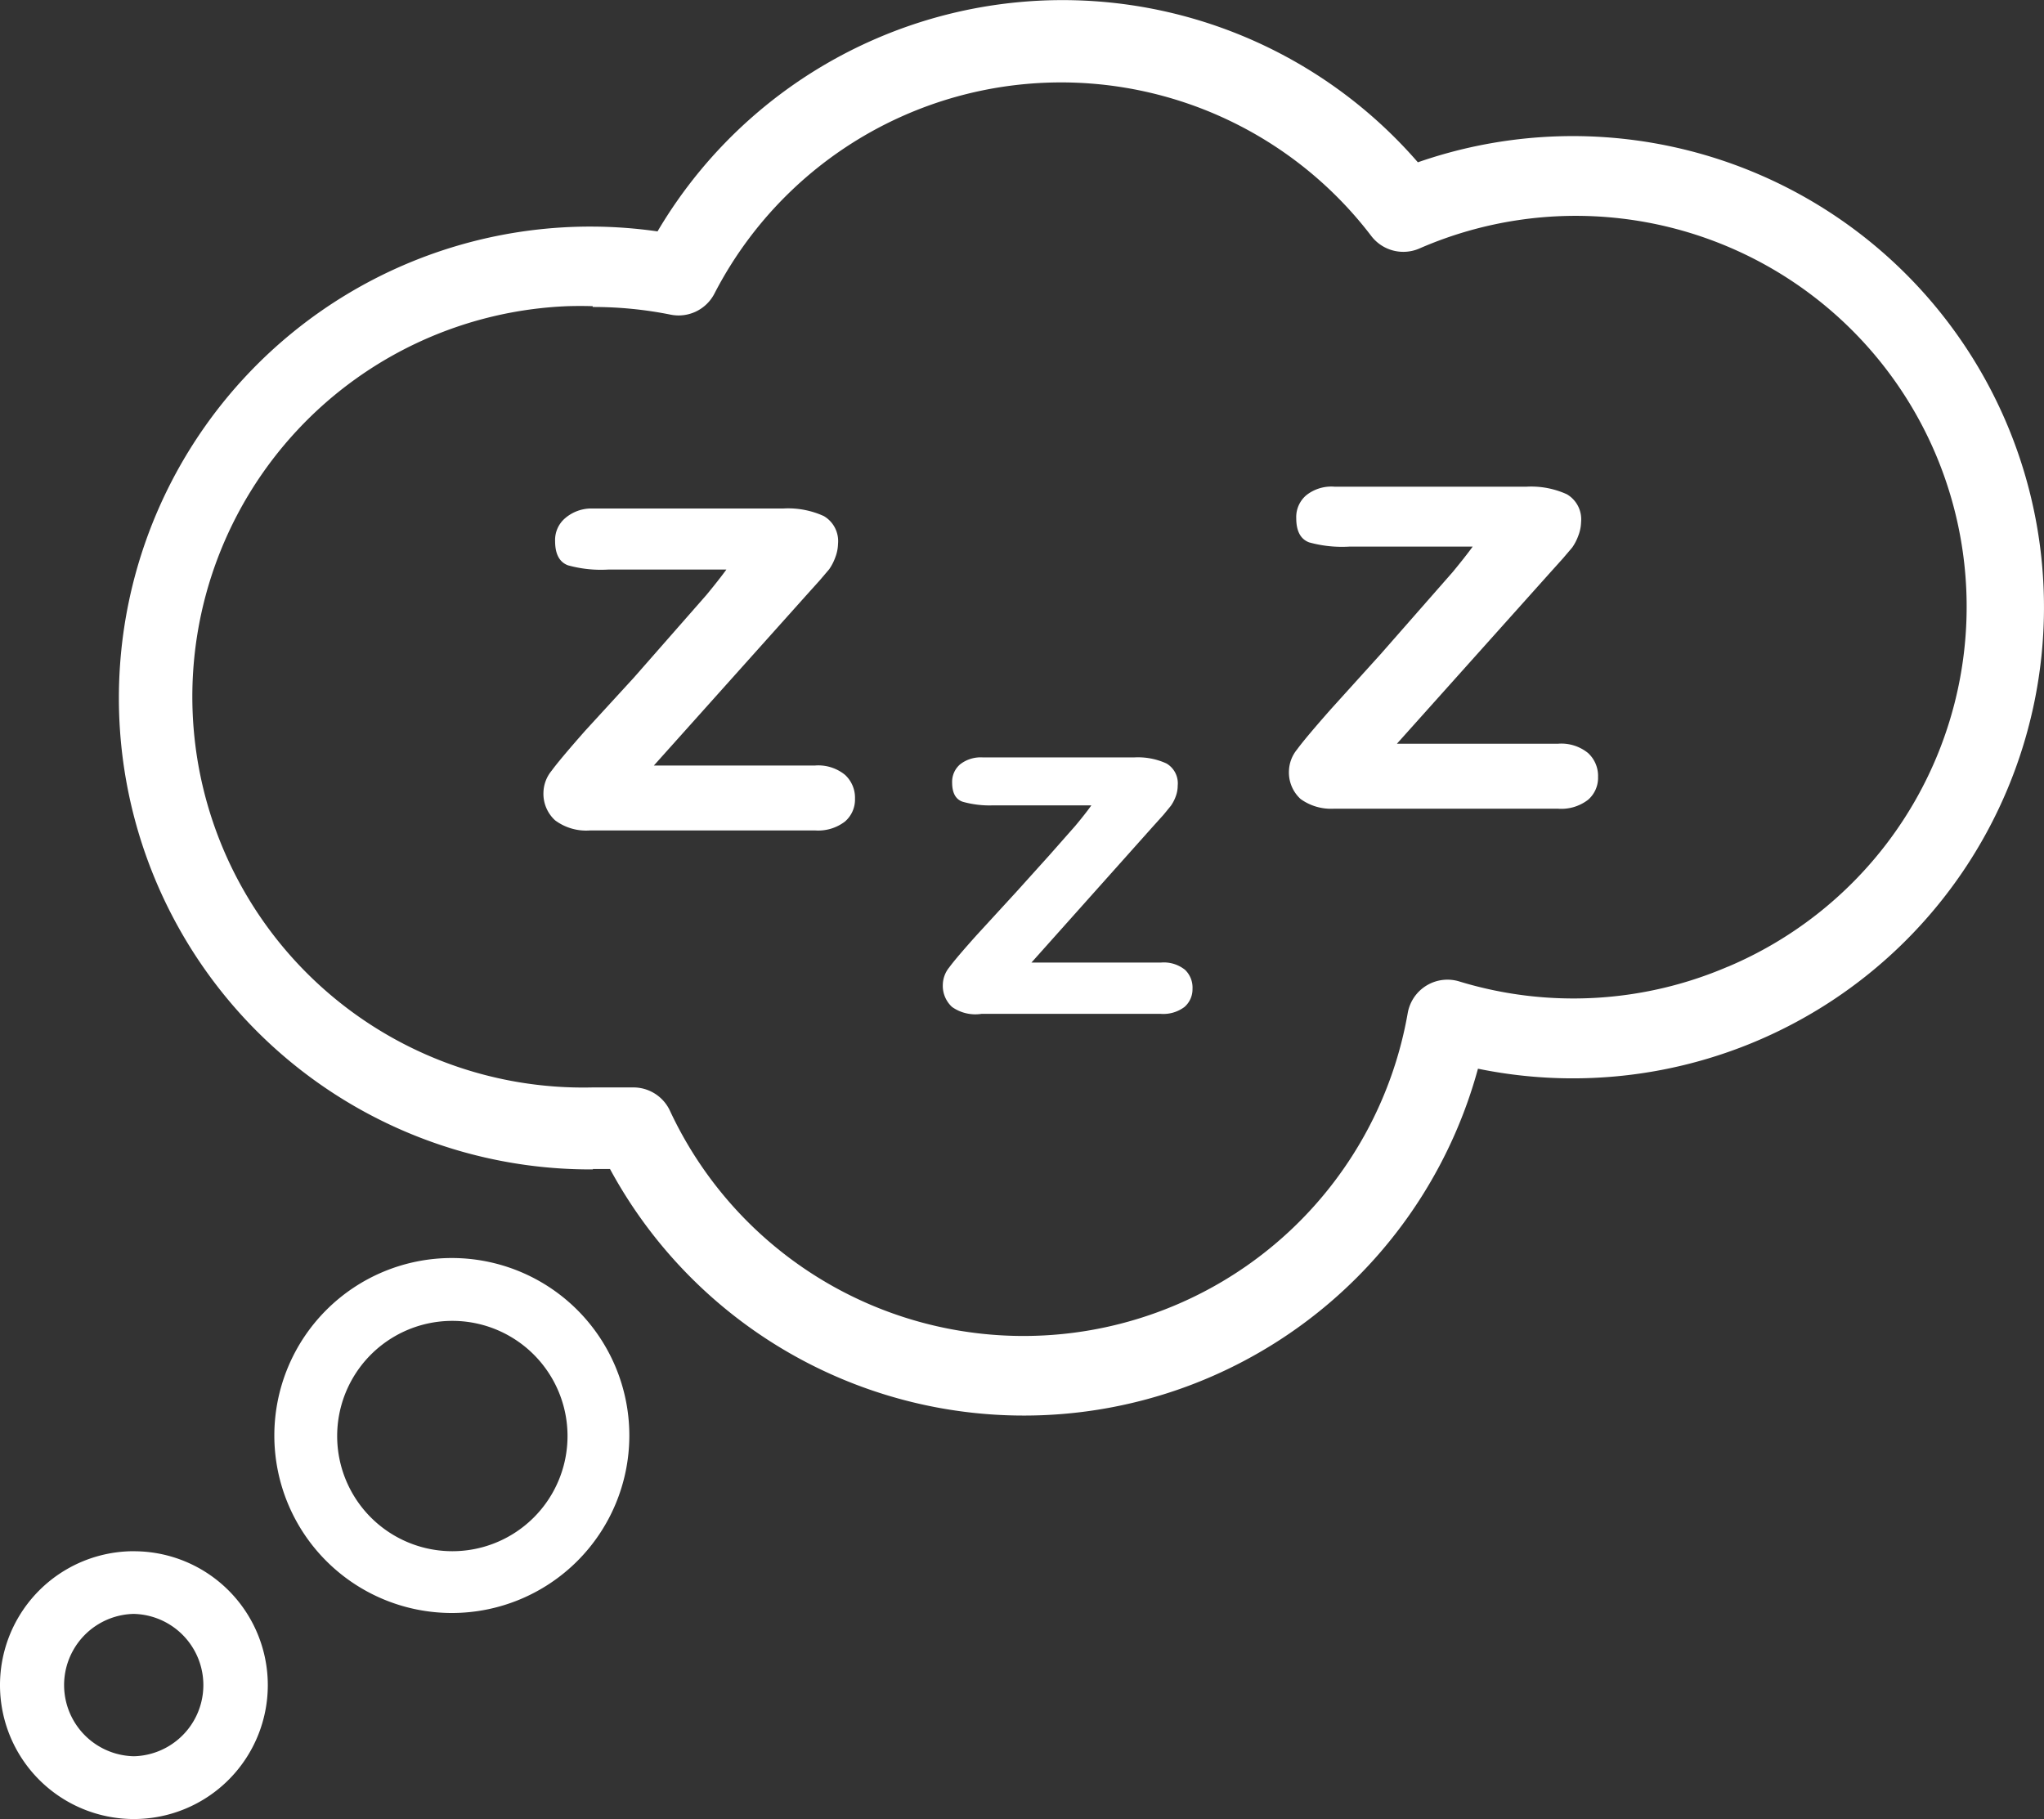
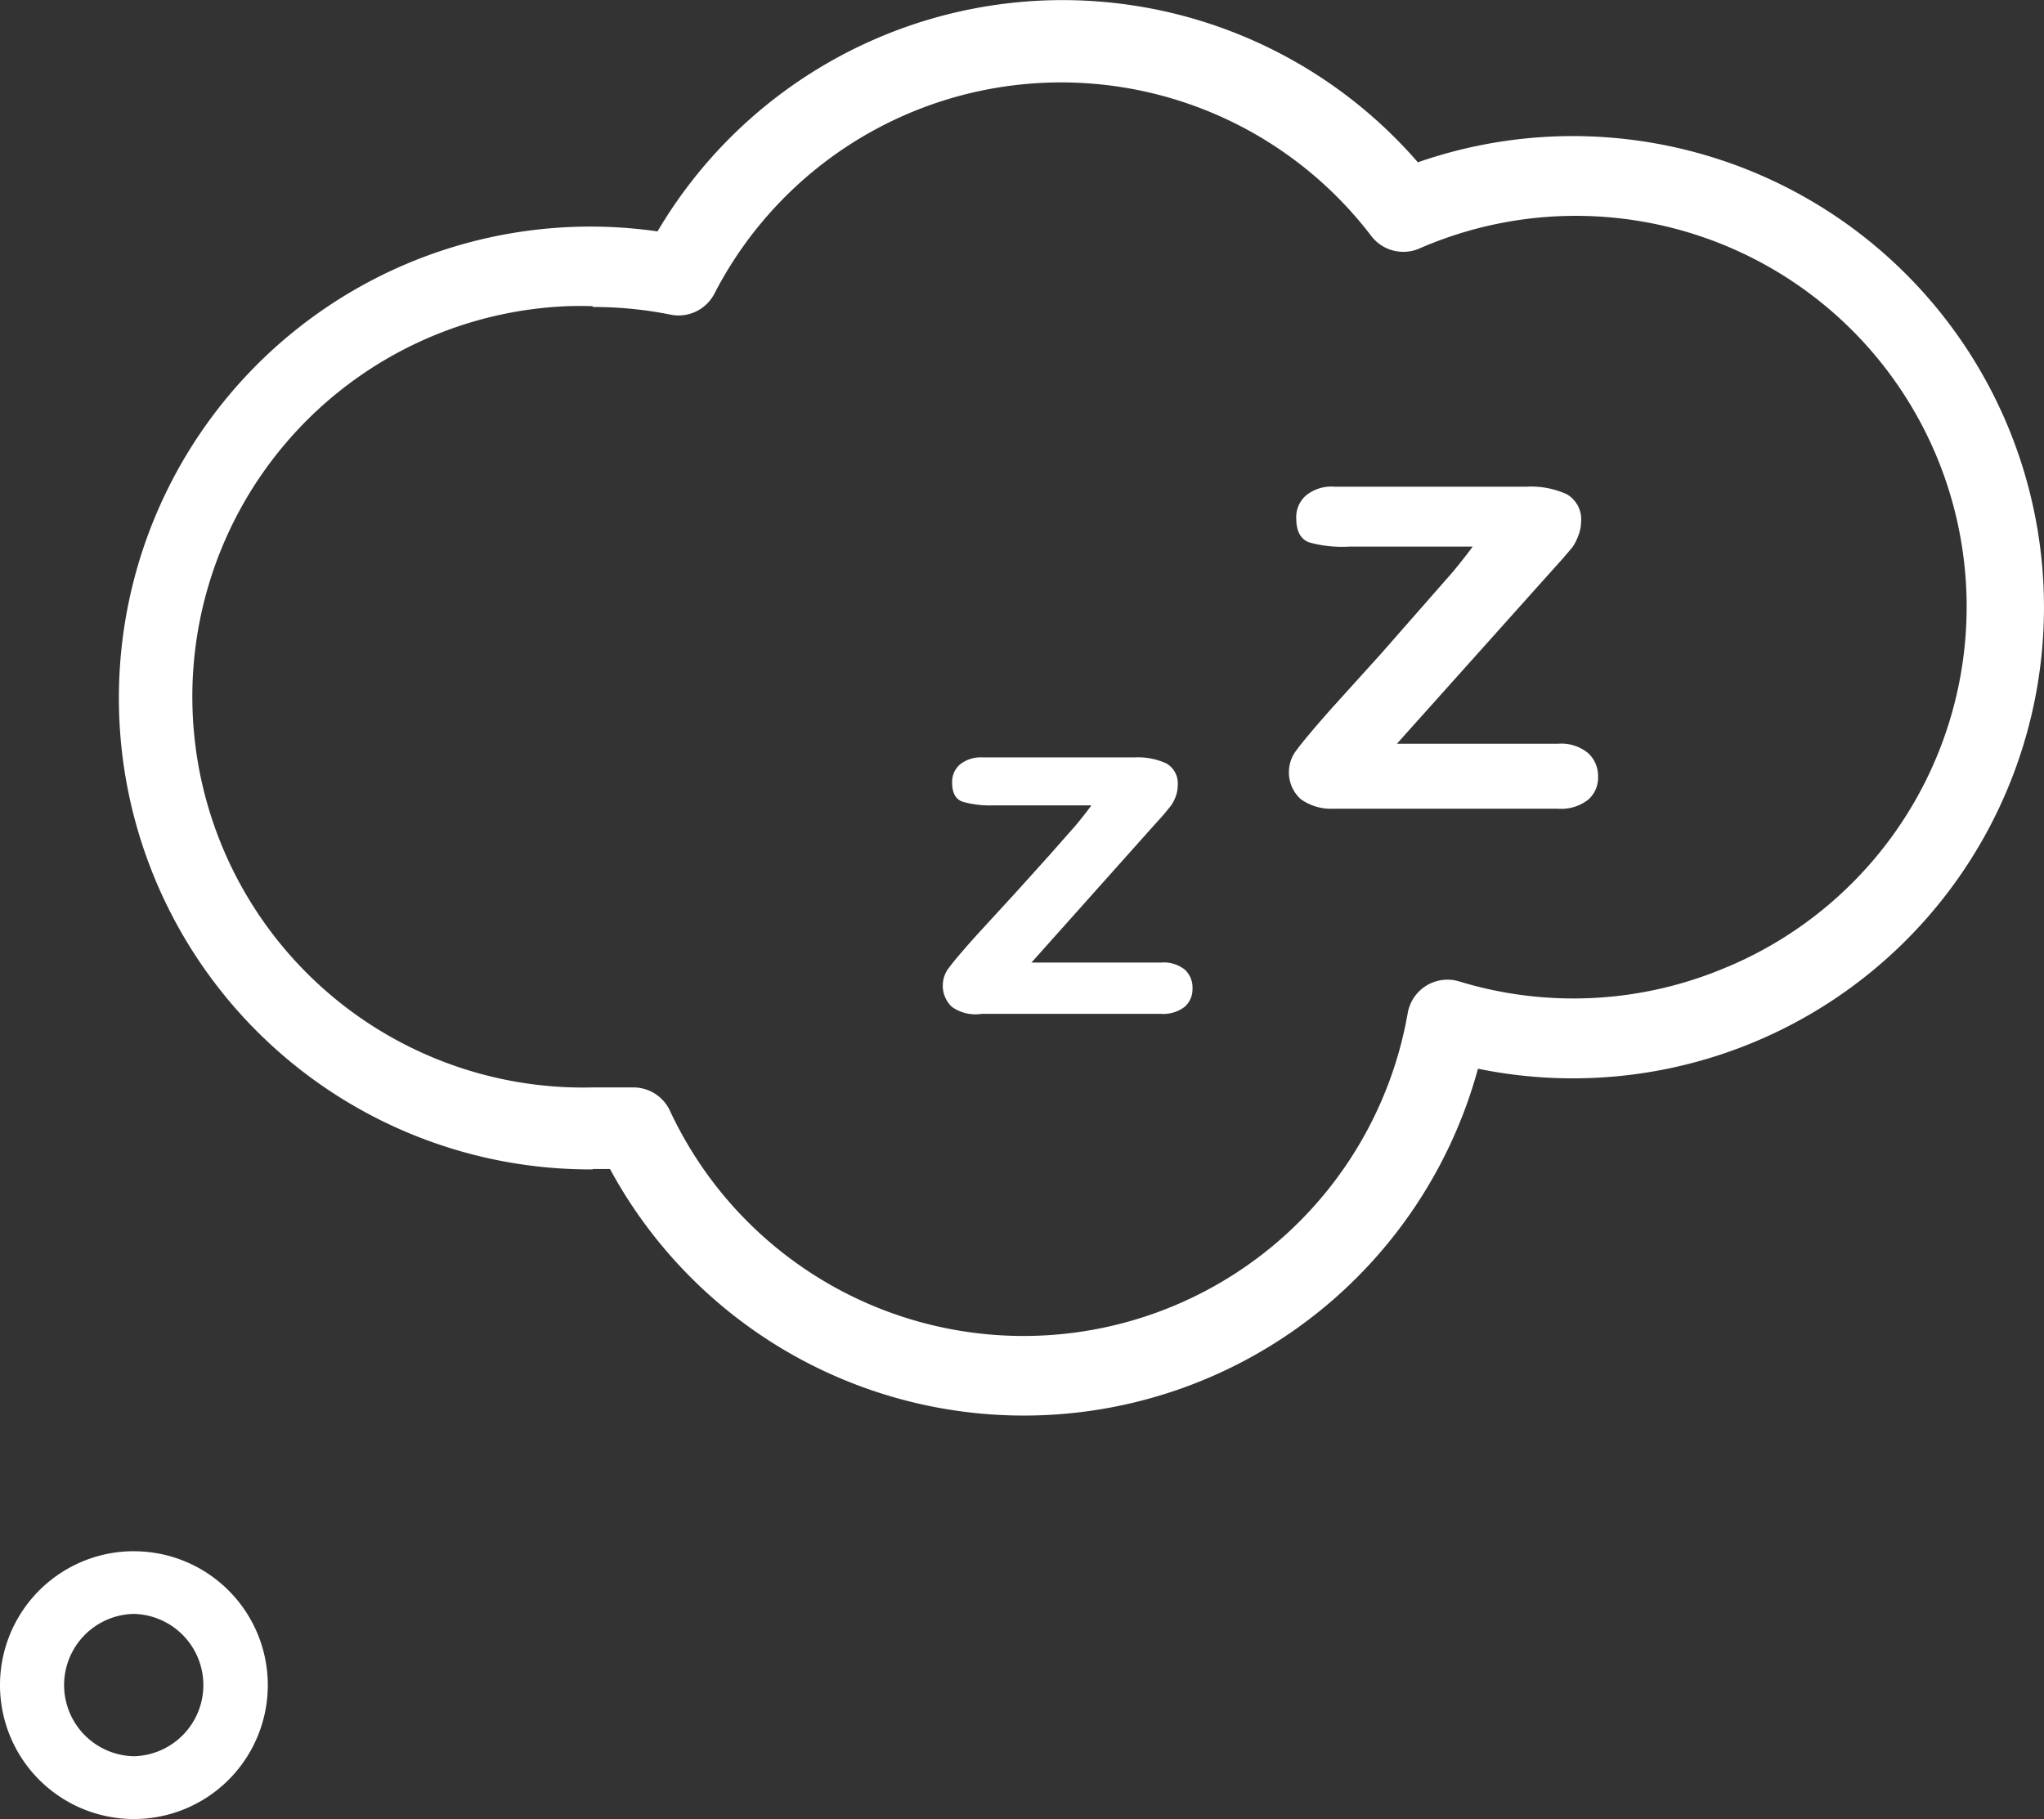
<svg xmlns="http://www.w3.org/2000/svg" width="47.916" height="42.645" viewBox="0 0 47.916 42.645">
  <rect x="0" y="0" width="47.916" height="42.645" fill="#333333" stroke="none" />
  <g id="rest" transform="translate(-4.206 -24.275)">
    <g id="Group_1471" data-name="Group 1471" transform="translate(6.989 24.275)">
      <g id="Group_1470" data-name="Group 1470" transform="translate(0 0)">
        <path id="Path_13136" data-name="Path 13136" d="M95.5,27.692a11.043,11.043,0,0,0-5.856.388A11.024,11.024,0,0,0,71.82,29.7a11.052,11.052,0,1,0-1.511,21.991l-.009-.009h.406a11.033,11.033,0,0,0,20.347-2.352A11.043,11.043,0,0,0,95.5,27.692Zm1.408,19.247a9.163,9.163,0,0,1-6.291.346.945.945,0,0,0-1.182.623.935.935,0,0,0-.028.113,9.144,9.144,0,0,1-17.3,2.286.945.945,0,0,0-.85-.538H70.3a9.163,9.163,0,0,1-.588-18.316q.294-.009.588,0v.019a9.186,9.186,0,0,1,1.823.179.945.945,0,0,0,1.03-.491,9.144,9.144,0,0,1,15.4-1.351.945.945,0,0,0,1.124.293,9.163,9.163,0,1,1,7.235,16.837Z" transform="translate(-59.189 -24.275)" fill="#fff" />
      </g>
    </g>
    <g id="Group_1473" data-name="Group 1473" transform="translate(10.638 53.784)">
      <g id="Group_1472" data-name="Group 1472" transform="translate(0 0)">
-         <path id="Path_13137" data-name="Path 13137" d="M78.322,278.313a4.161,4.161,0,1,0,0,.029C78.322,278.333,78.322,278.323,78.322,278.313Zm-4.138,2.727h-.022a2.7,2.7,0,1,1,.022,0Z" transform="translate(-70.001 -274.182)" fill="#fff" />
-       </g>
+         </g>
    </g>
    <g id="Group_1475" data-name="Group 1475" transform="translate(4.206 60.642)">
      <g id="Group_1474" data-name="Group 1474" transform="translate(0 0)">
        <path id="Path_13138" data-name="Path 13138" d="M3.139,348.822A3.139,3.139,0,0,0,0,351.961v.015a3.139,3.139,0,1,0,3.139-3.153Zm0,4.807a1.669,1.669,0,0,1-.015-3.337h.015a1.669,1.669,0,0,1,0,3.337Z" transform="translate(0 -348.822)" fill="#fff" />
      </g>
    </g>
    <g id="Group_1477" data-name="Group 1477" transform="translate(16.946 36.192)">
      <g id="Group_1476" data-name="Group 1476" transform="translate(0 0)">
-         <path id="Path_13139" data-name="Path 13139" d="M150.579,131.445a.992.992,0,0,0-.7-.217H146.1l3.561-3.977.331-.368.217-.255a1.173,1.173,0,0,0,.142-.274.946.946,0,0,0,.066-.321.68.68,0,0,0-.331-.652,2.013,2.013,0,0,0-.945-.179h-4.506a.945.945,0,0,0-.614.227.67.67,0,0,0-.236.538q0,.453.3.567a2.89,2.89,0,0,0,.945.1H147.8q-.179.246-.472.6l-.746.85-.945,1.077-1.143,1.247q-.6.68-.793.945a.831.831,0,0,0-.189.5.841.841,0,0,0,.274.661,1.219,1.219,0,0,0,.822.236h5.271a1.03,1.03,0,0,0,.7-.208.68.68,0,0,0,.236-.538A.727.727,0,0,0,150.579,131.445Z" transform="translate(-143.512 -125.198)" fill="#fff" />
-       </g>
+         </g>
    </g>
    <g id="Group_1479" data-name="Group 1479" transform="translate(26.317 42.03)">
      <g id="Group_1478" data-name="Group 1478" transform="translate(0 0)">
        <path id="Path_13140" data-name="Path 13140" d="M228.541,179.621a.794.794,0,0,0-.557-.17h-3.042l2.834-3.174.264-.293.17-.208a.944.944,0,0,0,.113-.217.719.719,0,0,0,.047-.255.538.538,0,0,0-.264-.52,1.607,1.607,0,0,0-.756-.142H223.8a.784.784,0,0,0-.529.161.539.539,0,0,0-.189.425q0,.368.246.453a2.322,2.322,0,0,0,.718.085h2.3q-.142.2-.378.482l-.6.68-.775.86-.945,1.03q-.482.538-.633.746a.662.662,0,0,0-.151.4.671.671,0,0,0,.217.529.945.945,0,0,0,.69.161h4.2a.822.822,0,0,0,.557-.161.548.548,0,0,0,.189-.425A.576.576,0,0,0,228.541,179.621Z" transform="translate(-222.873 -174.64)" fill="#fff" />
      </g>
    </g>
    <g id="Group_1481" data-name="Group 1481" transform="translate(34.422 35.681)">
      <g id="Group_1480" data-name="Group 1480">
        <path id="Path_13141" data-name="Path 13141" d="M298.522,127.122a.992.992,0,0,0-.7-.217h-3.779l3.561-3.977.331-.368.217-.255a1.169,1.169,0,0,0,.142-.274.946.946,0,0,0,.066-.321.68.68,0,0,0-.331-.652,2.013,2.013,0,0,0-.945-.179H292.58a.945.945,0,0,0-.661.2.67.67,0,0,0-.236.538q0,.453.3.567a2.89,2.89,0,0,0,.945.1h2.891q-.179.246-.472.6l-.746.85-.945,1.077-1.162,1.285q-.6.68-.793.945a.831.831,0,0,0-.189.5.841.841,0,0,0,.274.661,1.218,1.218,0,0,0,.765.227h5.271a1.03,1.03,0,0,0,.7-.208.68.68,0,0,0,.236-.538A.727.727,0,0,0,298.522,127.122Z" transform="translate(-291.512 -120.875)" fill="#fff" />
      </g>
    </g>
  </g>
</svg>